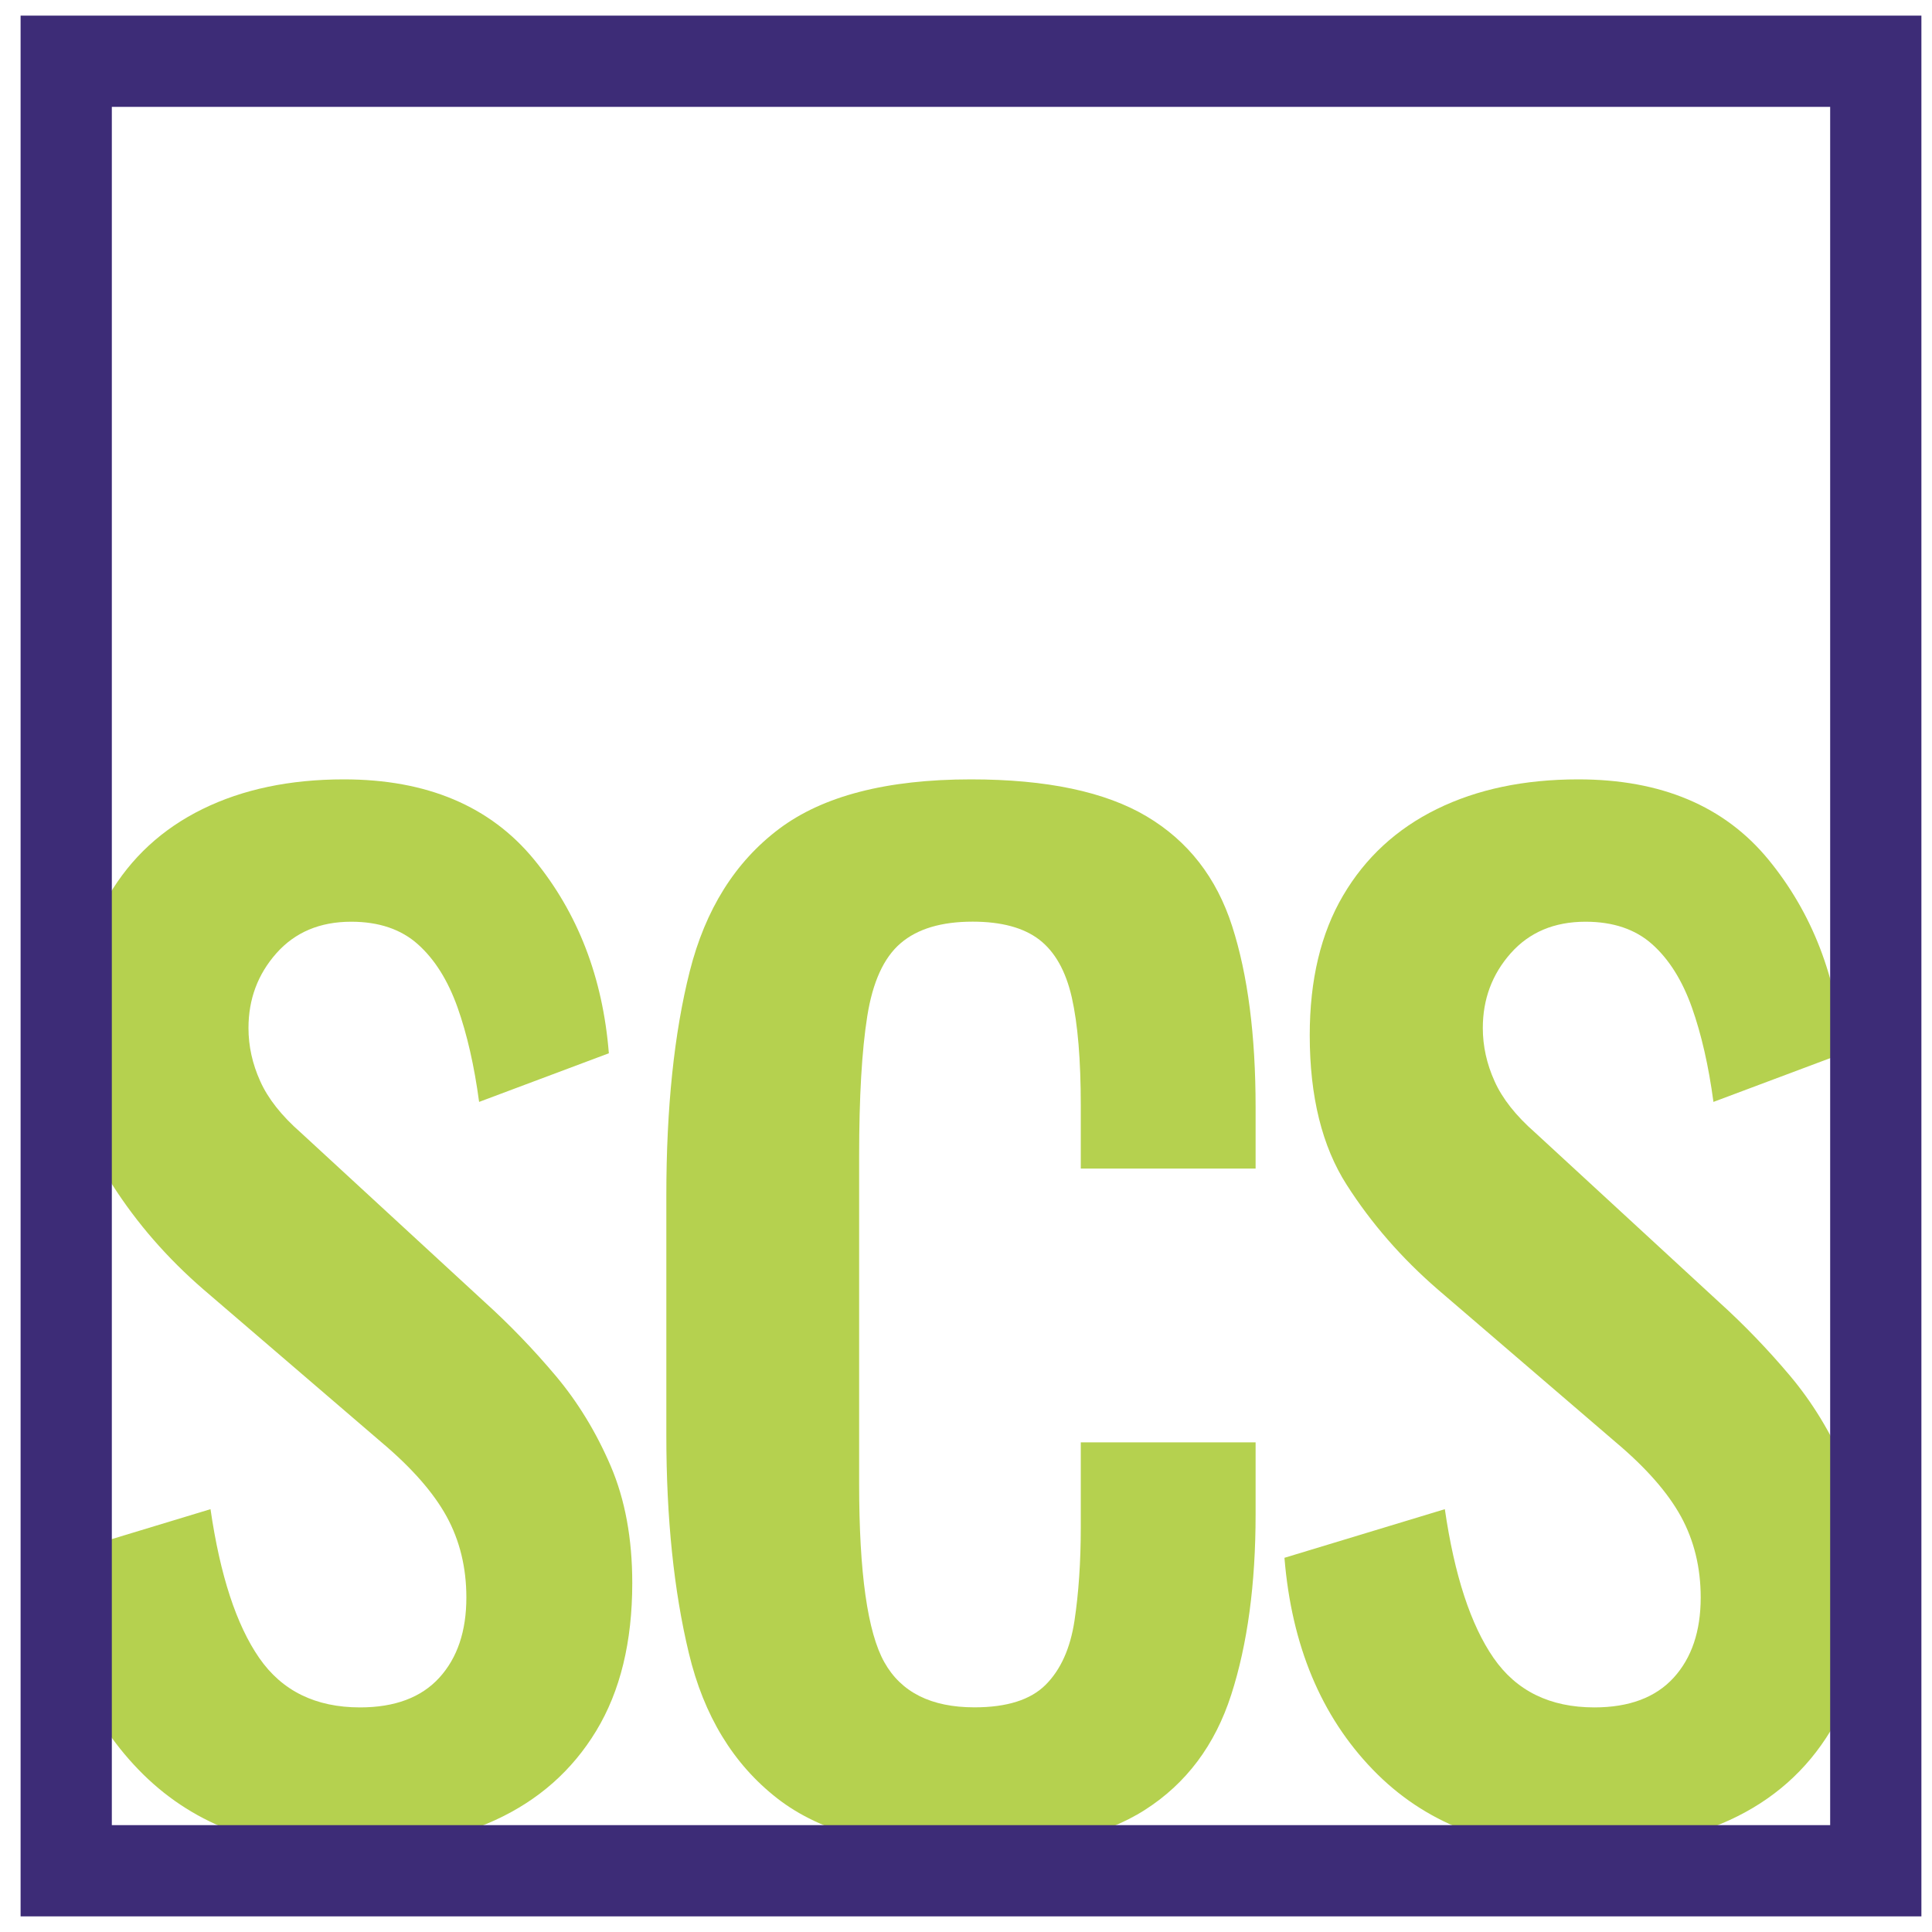
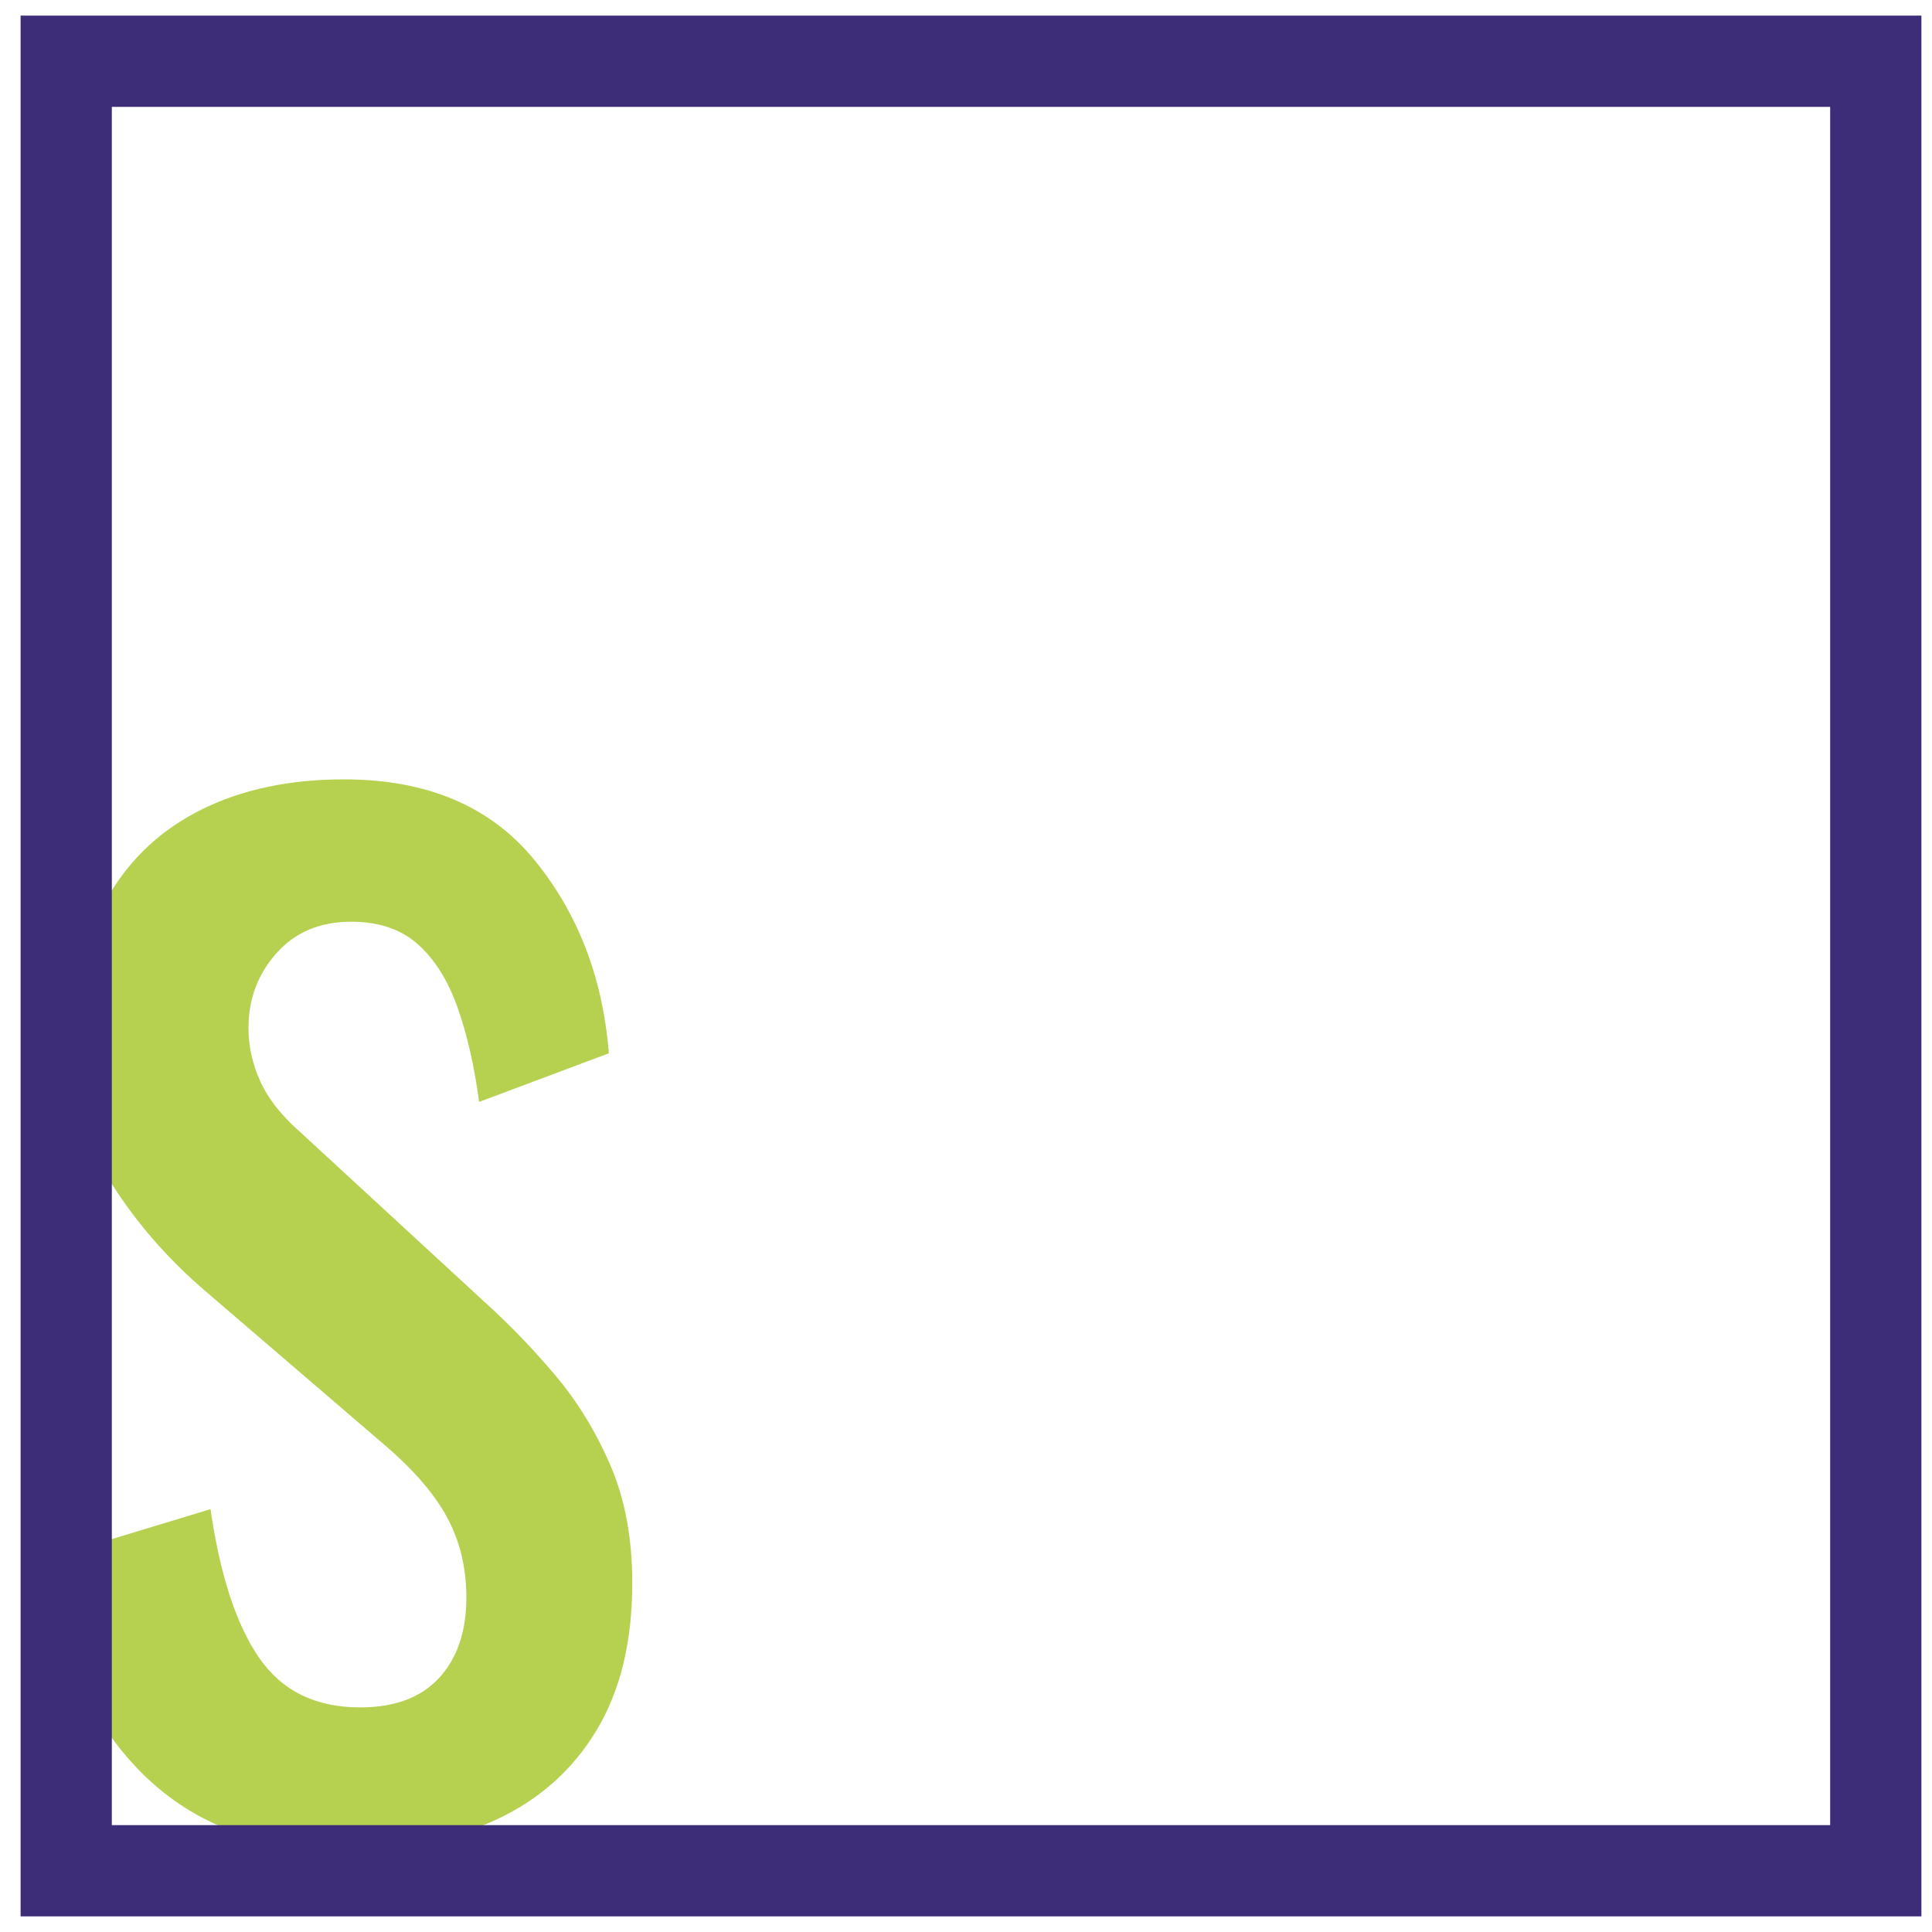
<svg xmlns="http://www.w3.org/2000/svg" id="uuid-f3c69852-ddc2-46ae-9be9-ff6d49d29001" viewBox="0 0 288 288">
  <defs>
    <style>.uuid-18c34924-cd4d-446c-a5e3-54cee21ebcb7{fill:#b5d14f;}.uuid-4e90e4e1-e47c-4e90-b3bd-c474f45accf5{fill:#3d2c77;}</style>
  </defs>
  <g id="uuid-1124c786-7cfc-4787-a01b-4ee3faba29c4">
    <path class="uuid-18c34924-cd4d-446c-a5e3-54cee21ebcb7" d="M51.25,275.73c-12.72,0-22.93-3.98-30.62-11.95-7.7-7.97-12.09-18.49-13.16-31.56l23.91-7.25c1.43,9.85,3.85,17.24,7.25,22.16,3.4,4.93,8.42,7.39,15.04,7.39,5.19,0,9.13-1.48,11.82-4.43,2.69-2.95,4.03-6.94,4.03-11.95,0-4.48-.99-8.51-2.95-12.09-1.97-3.58-5.2-7.25-9.67-11.02l-26.59-22.83c-5.37-4.65-9.9-9.85-13.56-15.58-3.67-5.73-5.51-13.16-5.51-22.3,0-8.24,1.65-15.18,4.97-20.82,3.31-5.64,7.97-9.94,13.97-12.89,6-2.95,13.03-4.43,21.09-4.43,12.36,0,21.8,3.99,28.34,11.95,6.54,7.97,10.25,17.6,11.15,28.88l-19.34,7.25c-.72-5.37-1.79-10.07-3.22-14.1-1.44-4.03-3.4-7.16-5.91-9.4-2.51-2.24-5.82-3.36-9.94-3.36-4.66,0-8.37,1.57-11.15,4.7-2.78,3.14-4.16,6.85-4.16,11.15,0,2.69,.58,5.33,1.75,7.92,1.16,2.6,3.18,5.15,6.04,7.66l27.4,25.25c3.76,3.4,7.3,7.08,10.61,11.01,3.31,3.94,6.04,8.42,8.19,13.43,2.15,5.02,3.22,10.84,3.22,17.46,0,8.78-1.79,16.12-5.37,22.03-3.58,5.91-8.6,10.34-15.04,13.3-6.45,2.95-13.97,4.43-22.56,4.43Z" />
-     <path class="uuid-18c34924-cd4d-446c-a5e3-54cee21ebcb7" d="M144.73,275.73c-12.72,0-22.34-2.55-28.88-7.66-6.54-5.1-10.93-12.31-13.16-21.62-2.24-9.31-3.36-20.15-3.36-32.5v-35.72c0-13.07,1.16-24.22,3.49-33.44,2.33-9.22,6.76-16.29,13.3-21.22,6.54-4.92,16.07-7.39,28.61-7.39,11.28,0,20.01,1.84,26.19,5.51,6.18,3.67,10.43,9.13,12.76,16.39,2.33,7.25,3.49,16.25,3.49,26.99v9.13h-26.06v-9.4c0-6.81-.45-12.18-1.34-16.12-.9-3.94-2.51-6.8-4.84-8.6-2.33-1.79-5.64-2.69-9.94-2.69-4.66,0-8.24,1.07-10.74,3.22-2.51,2.15-4.16,5.77-4.97,10.88-.81,5.11-1.21,12.05-1.21,20.82v48.89c0,13.26,1.25,22.12,3.76,26.59,2.51,4.48,6.98,6.72,13.43,6.72,4.84,0,8.37-1.12,10.61-3.36,2.24-2.24,3.67-5.41,4.3-9.54,.62-4.12,.94-8.77,.94-13.97v-12.63h26.06v10.75c0,10.39-1.21,19.34-3.63,26.86-2.42,7.52-6.71,13.25-12.89,17.19s-14.82,5.91-25.92,5.91Z" />
-     <path class="uuid-18c34924-cd4d-446c-a5e3-54cee21ebcb7" d="M235.25,275.73c-12.72,0-22.93-3.98-30.62-11.95-7.7-7.97-12.09-18.49-13.16-31.56l23.91-7.25c1.43,9.85,3.85,17.24,7.25,22.16,3.4,4.93,8.42,7.39,15.04,7.39,5.19,0,9.13-1.48,11.82-4.43,2.69-2.95,4.03-6.94,4.03-11.95,0-4.48-.99-8.51-2.95-12.09-1.97-3.58-5.2-7.25-9.67-11.02l-26.59-22.83c-5.37-4.65-9.9-9.85-13.56-15.58-3.67-5.73-5.51-13.16-5.51-22.3,0-8.24,1.65-15.18,4.97-20.82,3.31-5.64,7.97-9.94,13.97-12.89,6-2.95,13.03-4.43,21.09-4.43,12.36,0,21.8,3.99,28.34,11.95,6.54,7.97,10.25,17.6,11.15,28.88l-19.34,7.25c-.72-5.37-1.79-10.07-3.22-14.1-1.44-4.03-3.4-7.16-5.91-9.4-2.51-2.24-5.82-3.36-9.94-3.36-4.66,0-8.37,1.57-11.15,4.7-2.78,3.14-4.16,6.85-4.16,11.15,0,2.69,.58,5.33,1.75,7.92,1.16,2.6,3.18,5.15,6.04,7.66l27.4,25.25c3.76,3.4,7.3,7.08,10.61,11.01,3.31,3.94,6.04,8.42,8.19,13.43,2.15,5.02,3.22,10.84,3.22,17.46,0,8.78-1.79,16.12-5.37,22.03-3.58,5.91-8.6,10.34-15.04,13.3-6.45,2.95-13.97,4.43-22.56,4.43Z" />
  </g>
  <path class="uuid-4e90e4e1-e47c-4e90-b3bd-c474f45accf5" d="M286.42,285.67H3.07V2.33H286.42V285.67Zm-269.75-13.6H272.82V15.93H16.67V272.07Z" />
</svg>